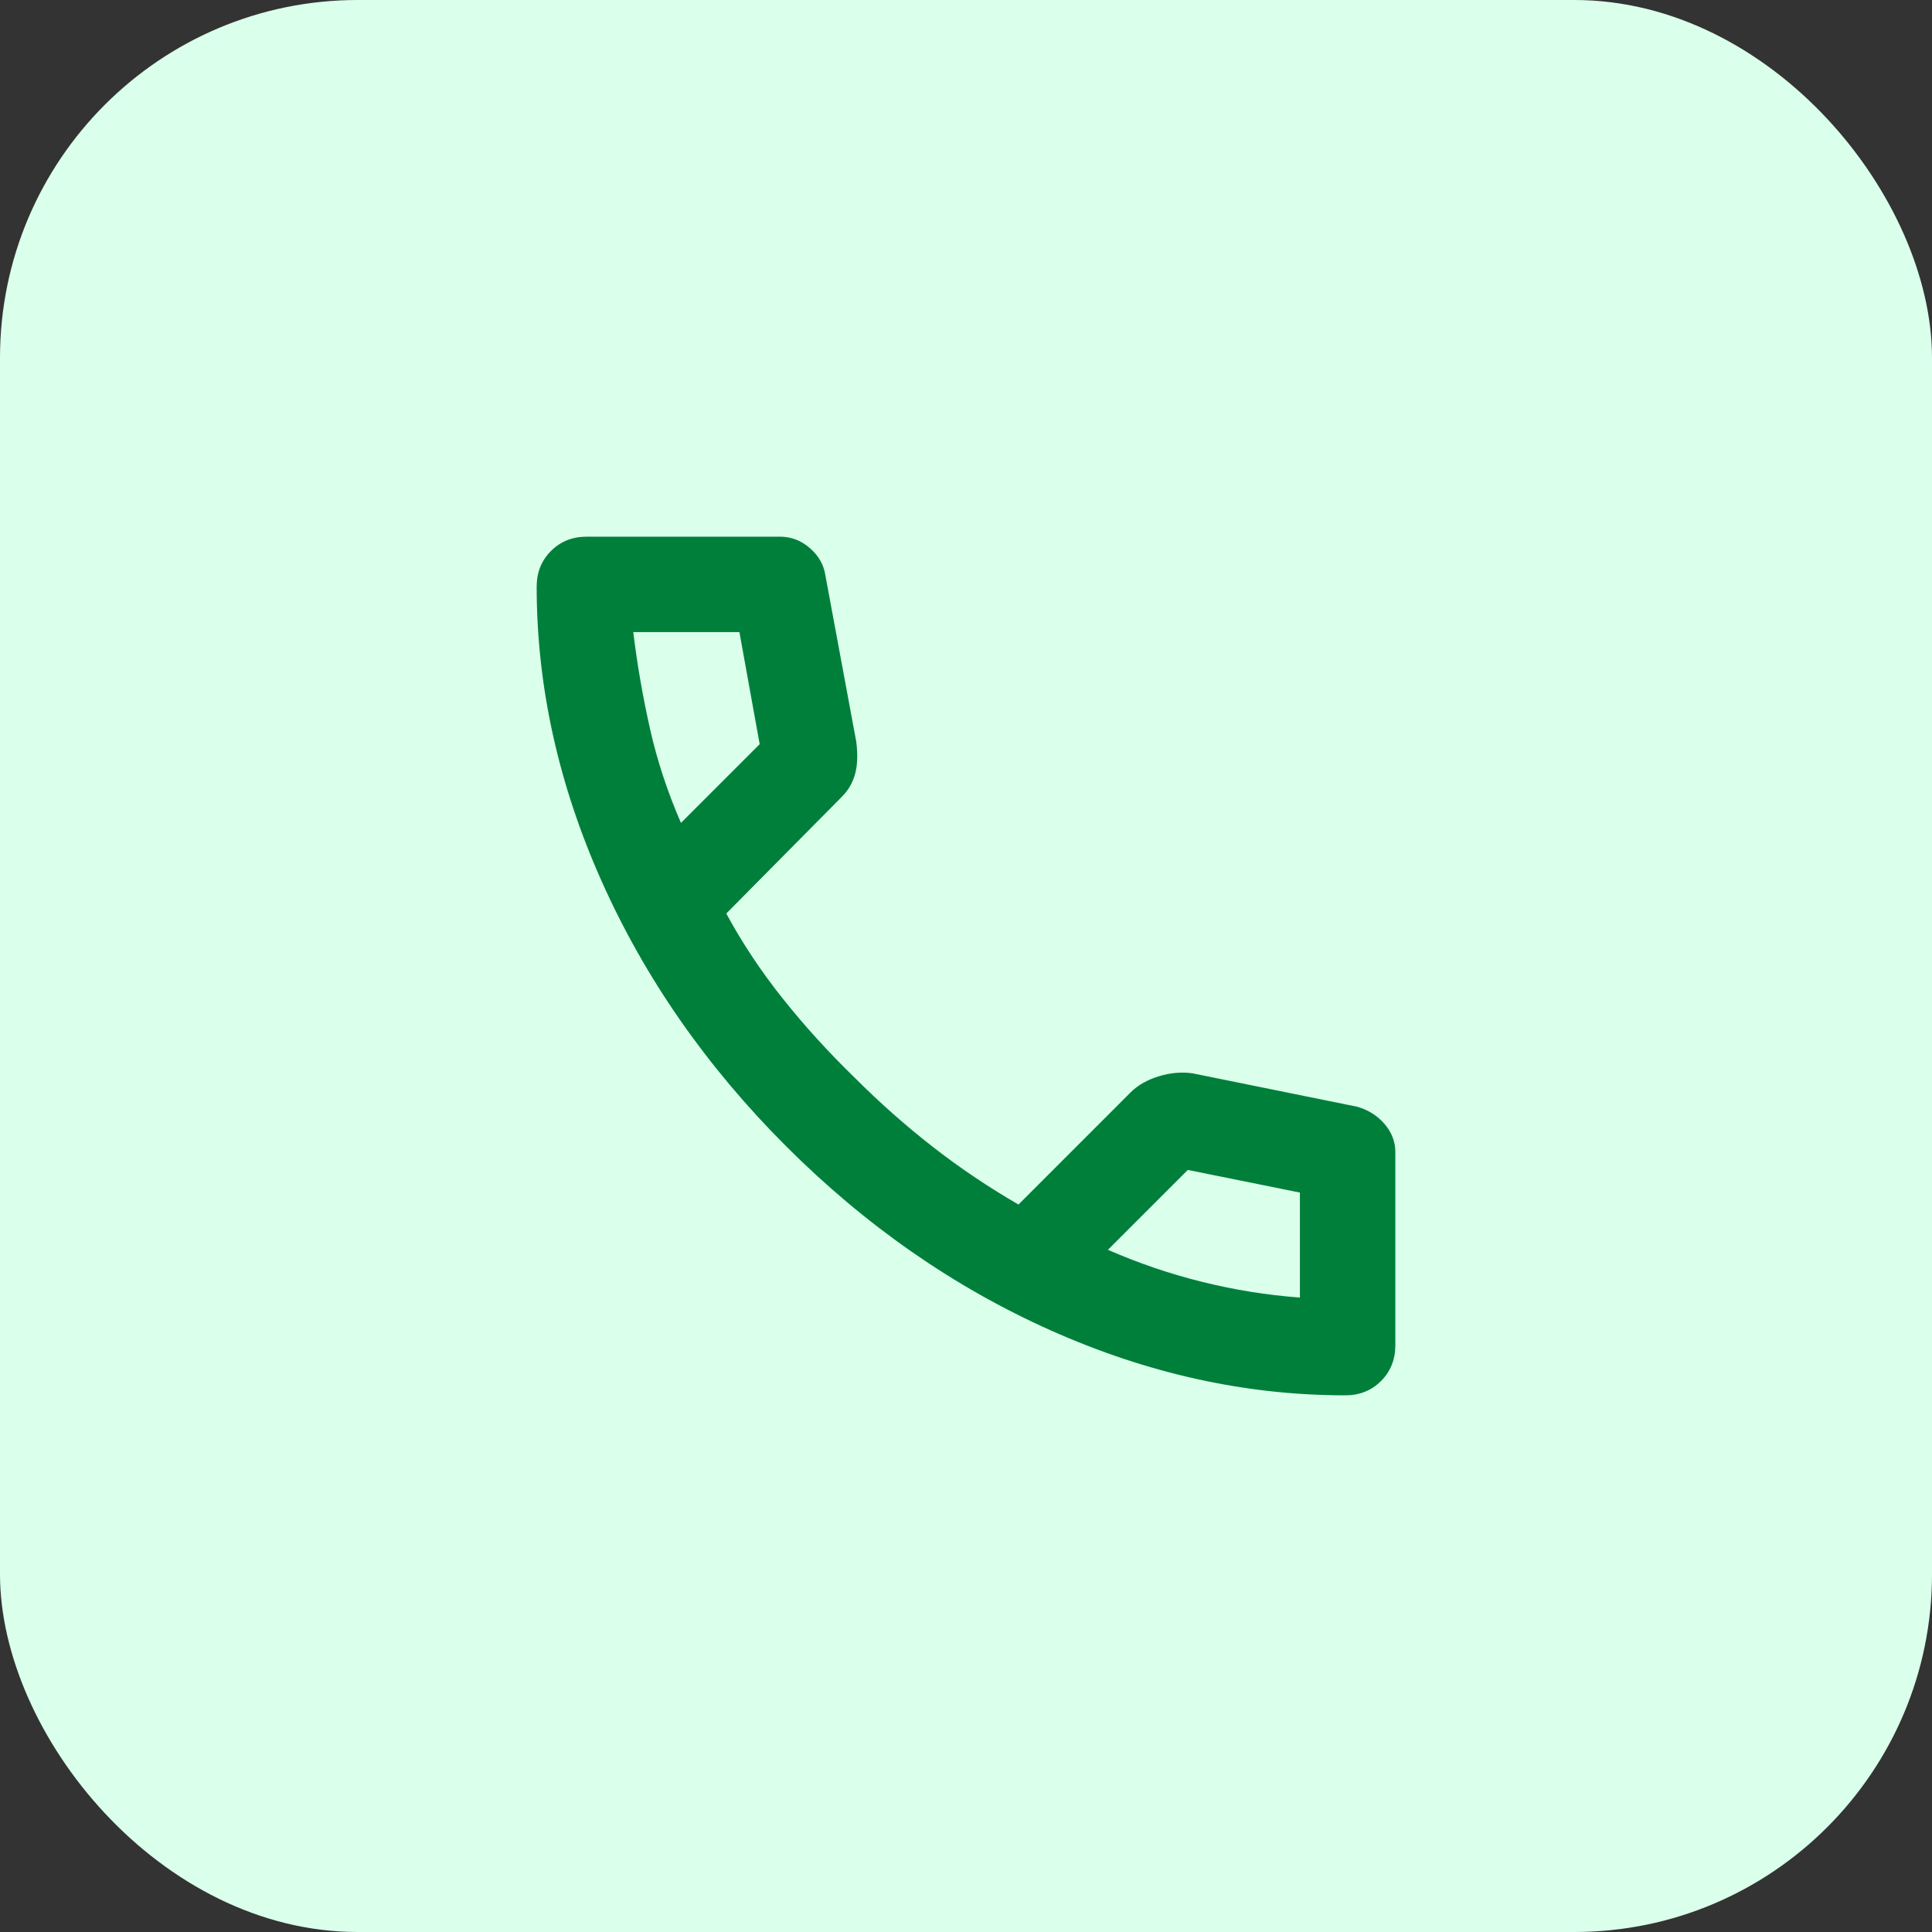
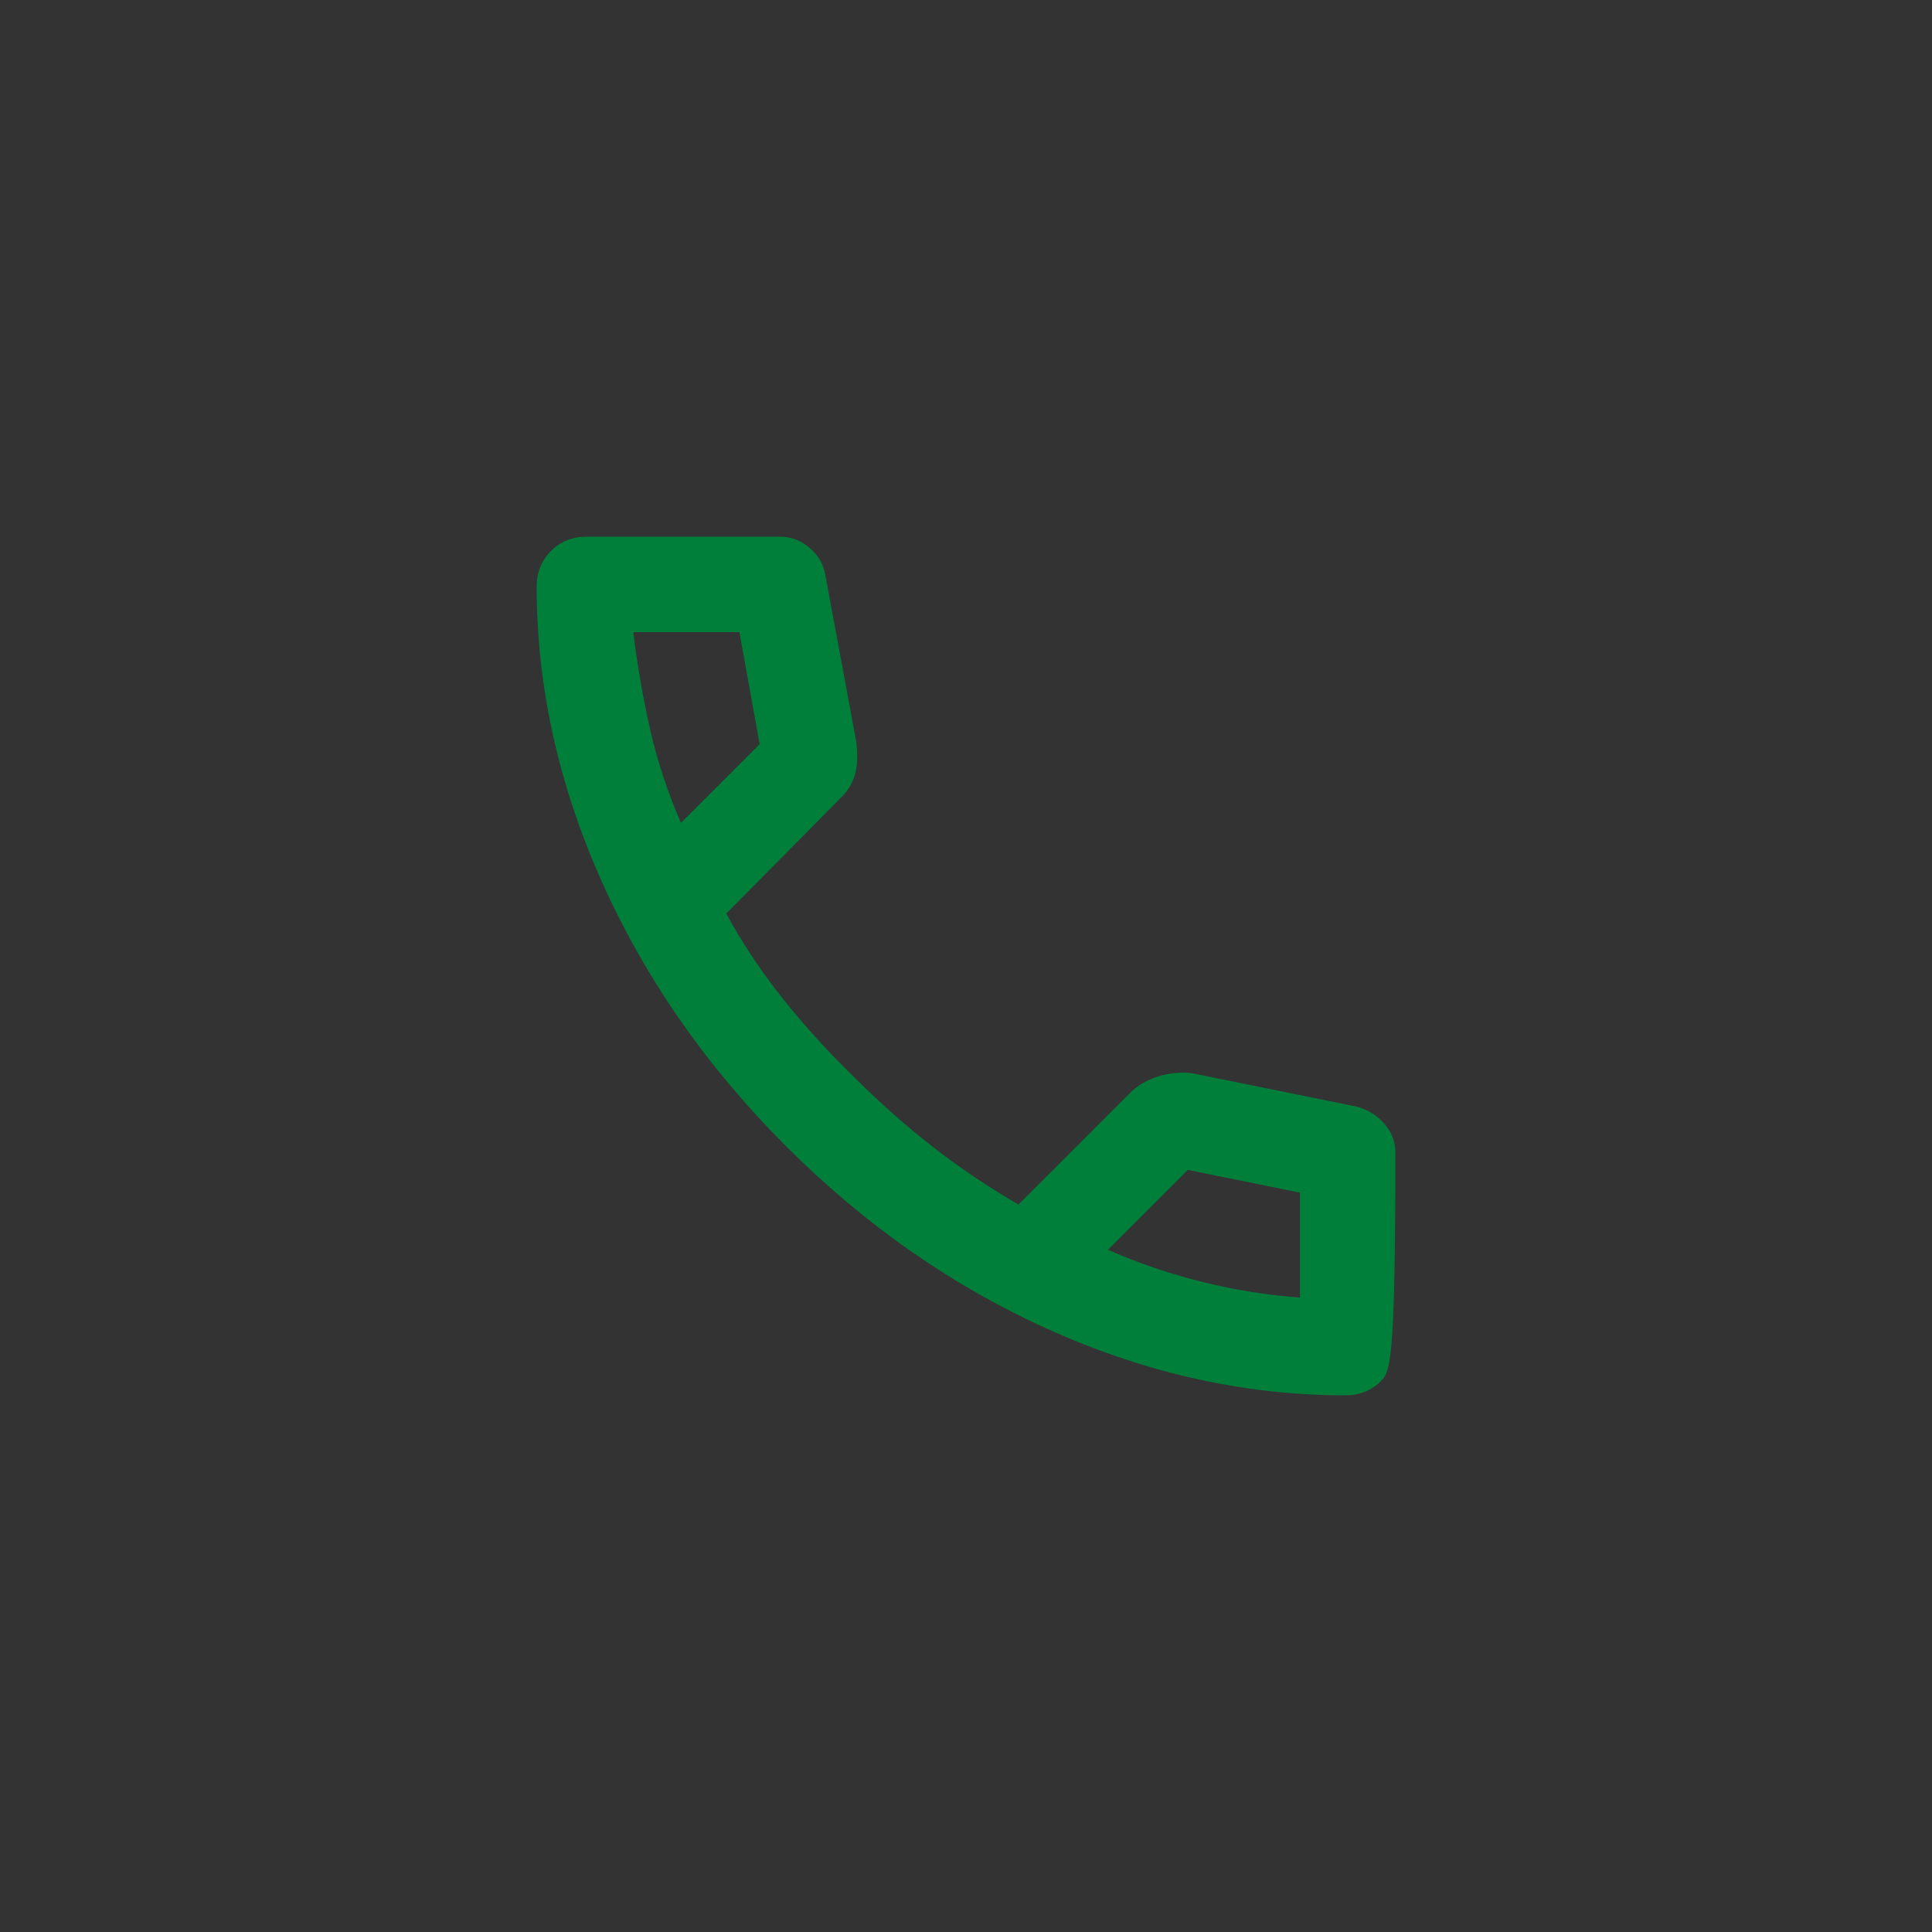
<svg xmlns="http://www.w3.org/2000/svg" width="54" height="54" viewBox="0 0 54 54" fill="none">
  <rect x="0" y="0" width="54" height="54" fill="#333333" stroke="none" />
-   <rect width="54" height="54" rx="10" fill="#DAFFEB" />
-   <path d="M37.6 39C34.822 39 32.078 38.395 29.367 37.184C26.656 35.973 24.189 34.256 21.967 32.033C19.744 29.81 18.028 27.344 16.817 24.633C15.607 21.923 15.001 19.179 15 16.4C15 16 15.133 15.667 15.4 15.4C15.667 15.133 16 15 16.4 15H21.8C22.111 15 22.389 15.106 22.633 15.317C22.878 15.529 23.022 15.779 23.067 16.067L23.933 20.733C23.978 21.089 23.967 21.389 23.9 21.633C23.833 21.878 23.711 22.089 23.533 22.267L20.3 25.533C20.744 26.356 21.272 27.15 21.883 27.916C22.493 28.682 23.166 29.421 23.9 30.133C24.589 30.822 25.311 31.461 26.067 32.051C26.822 32.64 27.622 33.179 28.467 33.667L31.6 30.533C31.8 30.333 32.061 30.184 32.384 30.084C32.707 29.984 33.023 29.956 33.333 30L37.933 30.933C38.244 31.022 38.5 31.184 38.7 31.417C38.9 31.651 39 31.912 39 32.2V37.6C39 38 38.867 38.333 38.6 38.6C38.333 38.867 38 39 37.6 39ZM19.033 23L21.233 20.8L20.667 17.667H17.7C17.811 18.578 17.967 19.478 18.167 20.367C18.367 21.256 18.656 22.133 19.033 23ZM30.967 34.933C31.833 35.311 32.717 35.611 33.617 35.833C34.518 36.056 35.423 36.2 36.333 36.267V33.333L33.2 32.7L30.967 34.933Z" fill="#007F3B" />
+   <path d="M37.6 39C34.822 39 32.078 38.395 29.367 37.184C26.656 35.973 24.189 34.256 21.967 32.033C19.744 29.81 18.028 27.344 16.817 24.633C15.607 21.923 15.001 19.179 15 16.4C15 16 15.133 15.667 15.4 15.4C15.667 15.133 16 15 16.4 15H21.8C22.111 15 22.389 15.106 22.633 15.317C22.878 15.529 23.022 15.779 23.067 16.067L23.933 20.733C23.978 21.089 23.967 21.389 23.9 21.633C23.833 21.878 23.711 22.089 23.533 22.267L20.3 25.533C20.744 26.356 21.272 27.15 21.883 27.916C22.493 28.682 23.166 29.421 23.9 30.133C24.589 30.822 25.311 31.461 26.067 32.051C26.822 32.64 27.622 33.179 28.467 33.667L31.6 30.533C31.8 30.333 32.061 30.184 32.384 30.084C32.707 29.984 33.023 29.956 33.333 30L37.933 30.933C38.244 31.022 38.5 31.184 38.7 31.417C38.9 31.651 39 31.912 39 32.2C39 38 38.867 38.333 38.6 38.6C38.333 38.867 38 39 37.6 39ZM19.033 23L21.233 20.8L20.667 17.667H17.7C17.811 18.578 17.967 19.478 18.167 20.367C18.367 21.256 18.656 22.133 19.033 23ZM30.967 34.933C31.833 35.311 32.717 35.611 33.617 35.833C34.518 36.056 35.423 36.2 36.333 36.267V33.333L33.2 32.7L30.967 34.933Z" fill="#007F3B" />
</svg>